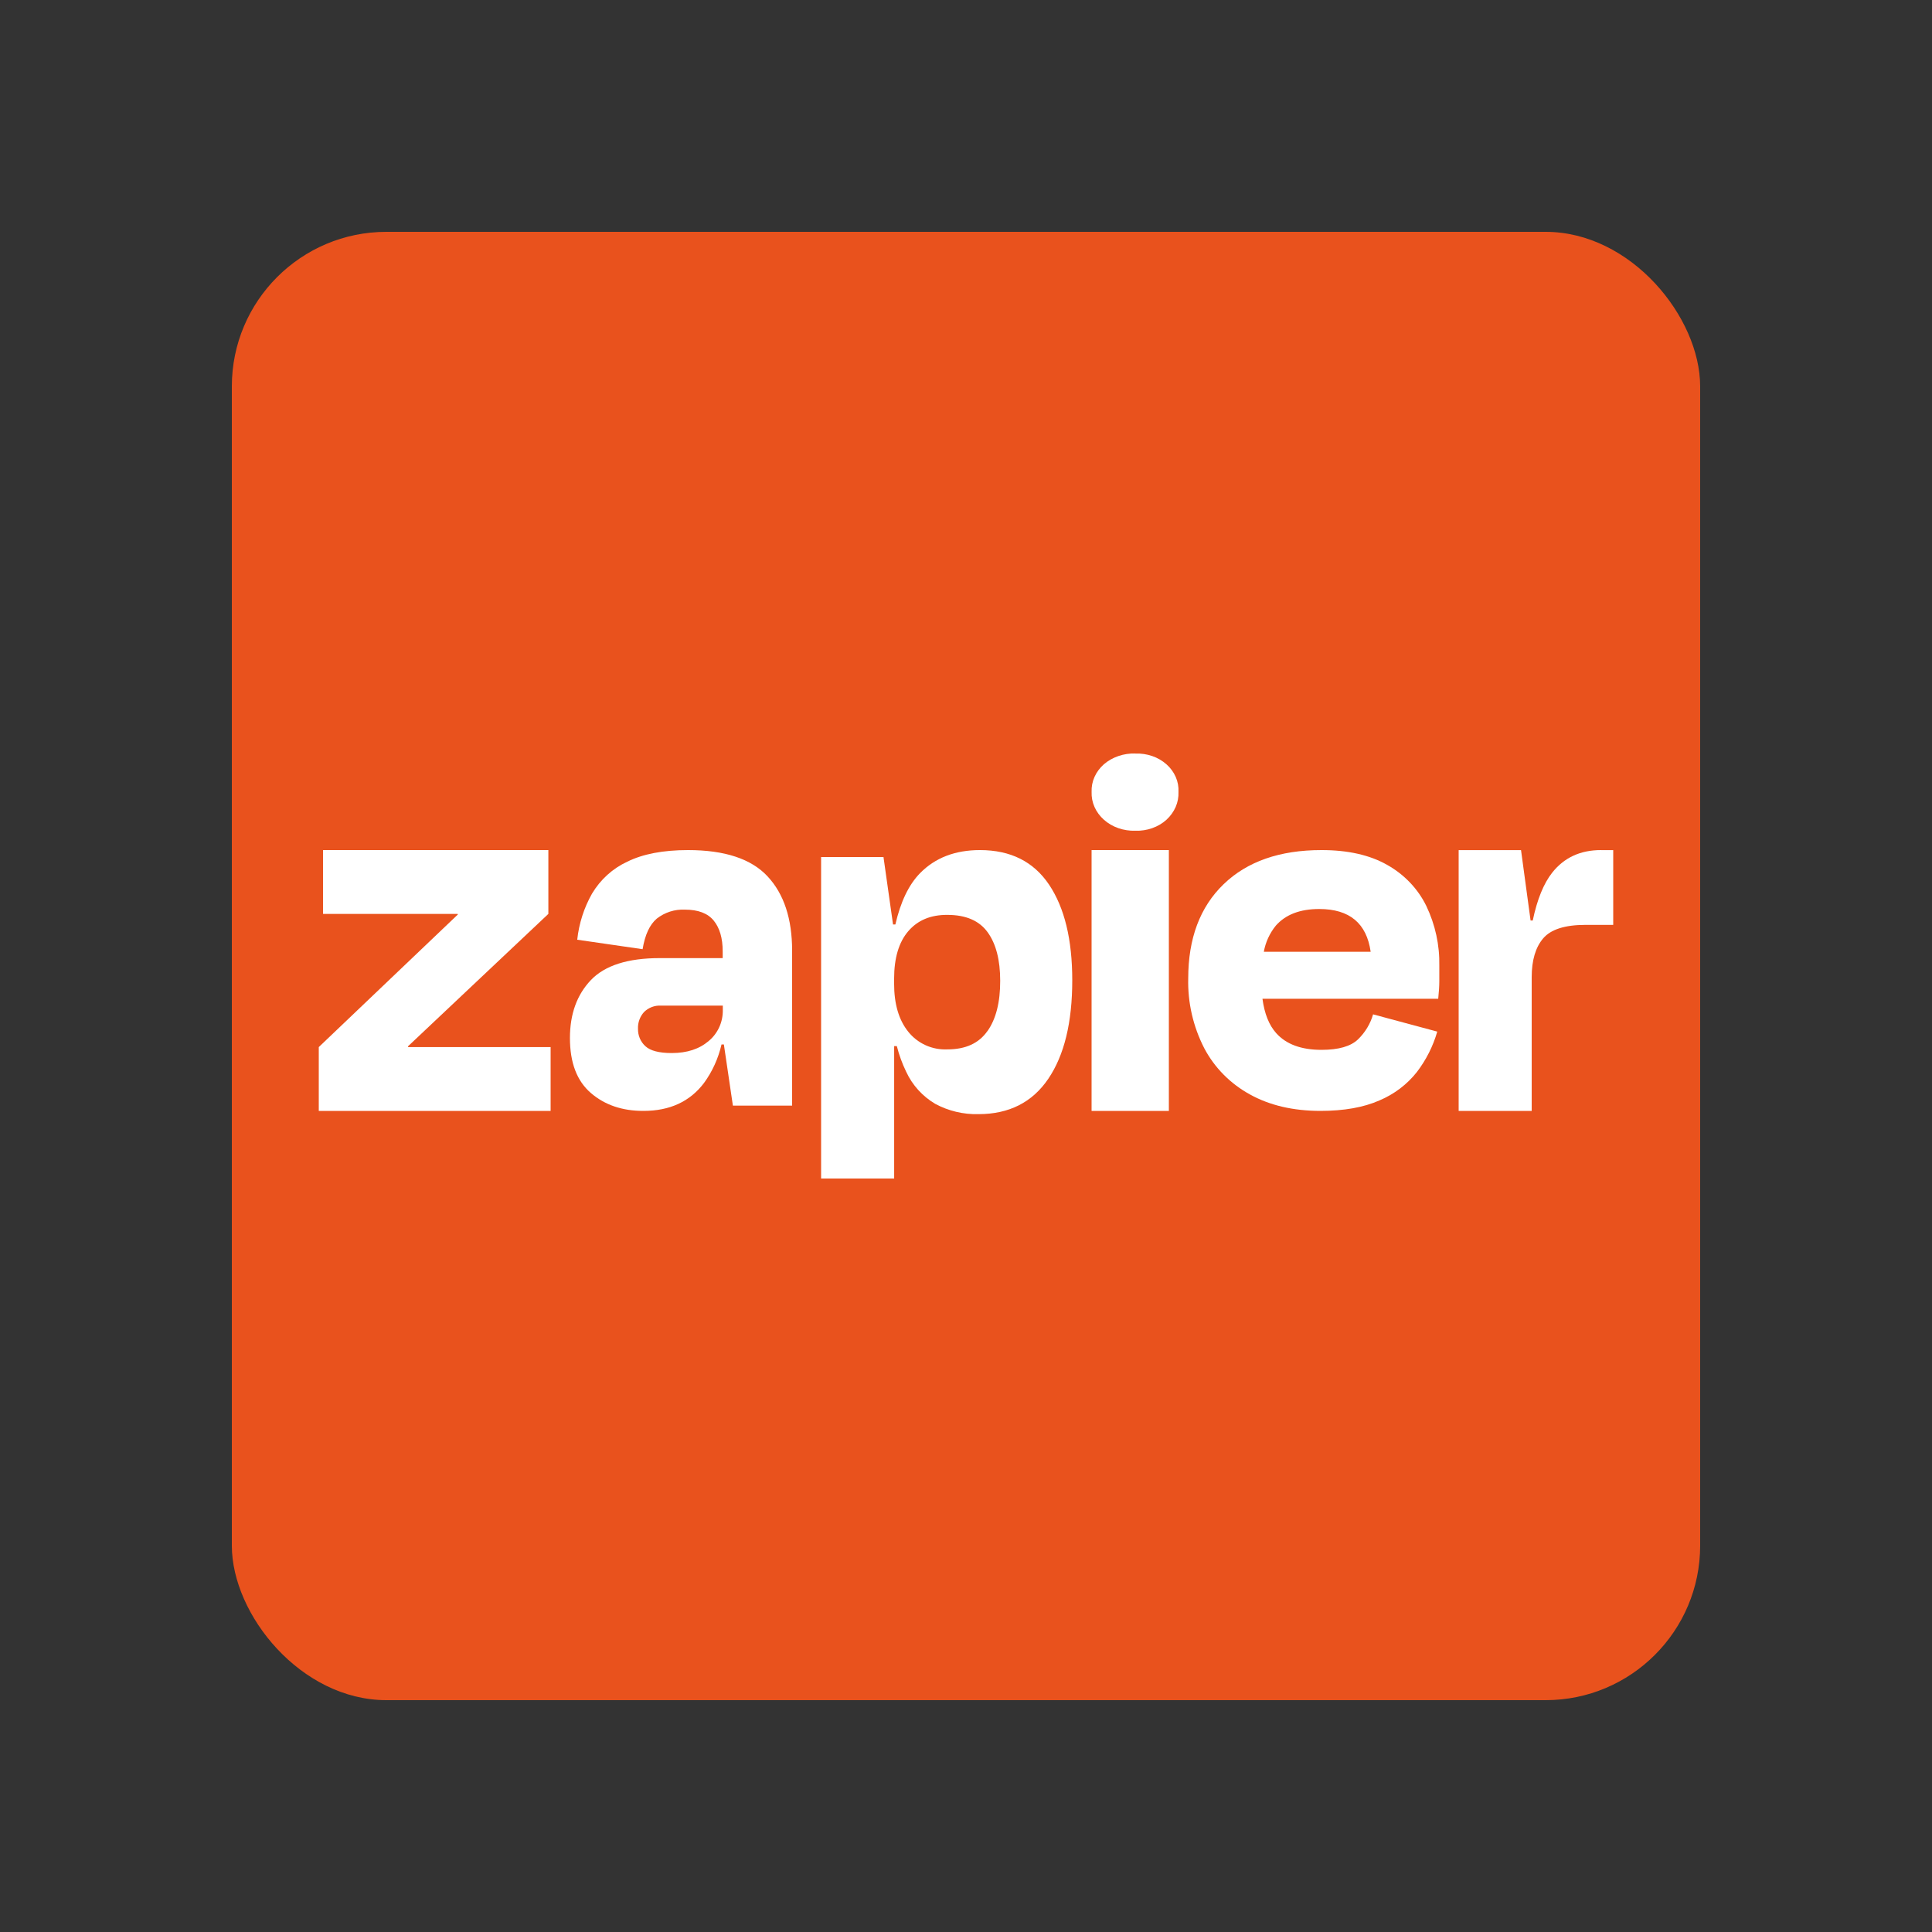
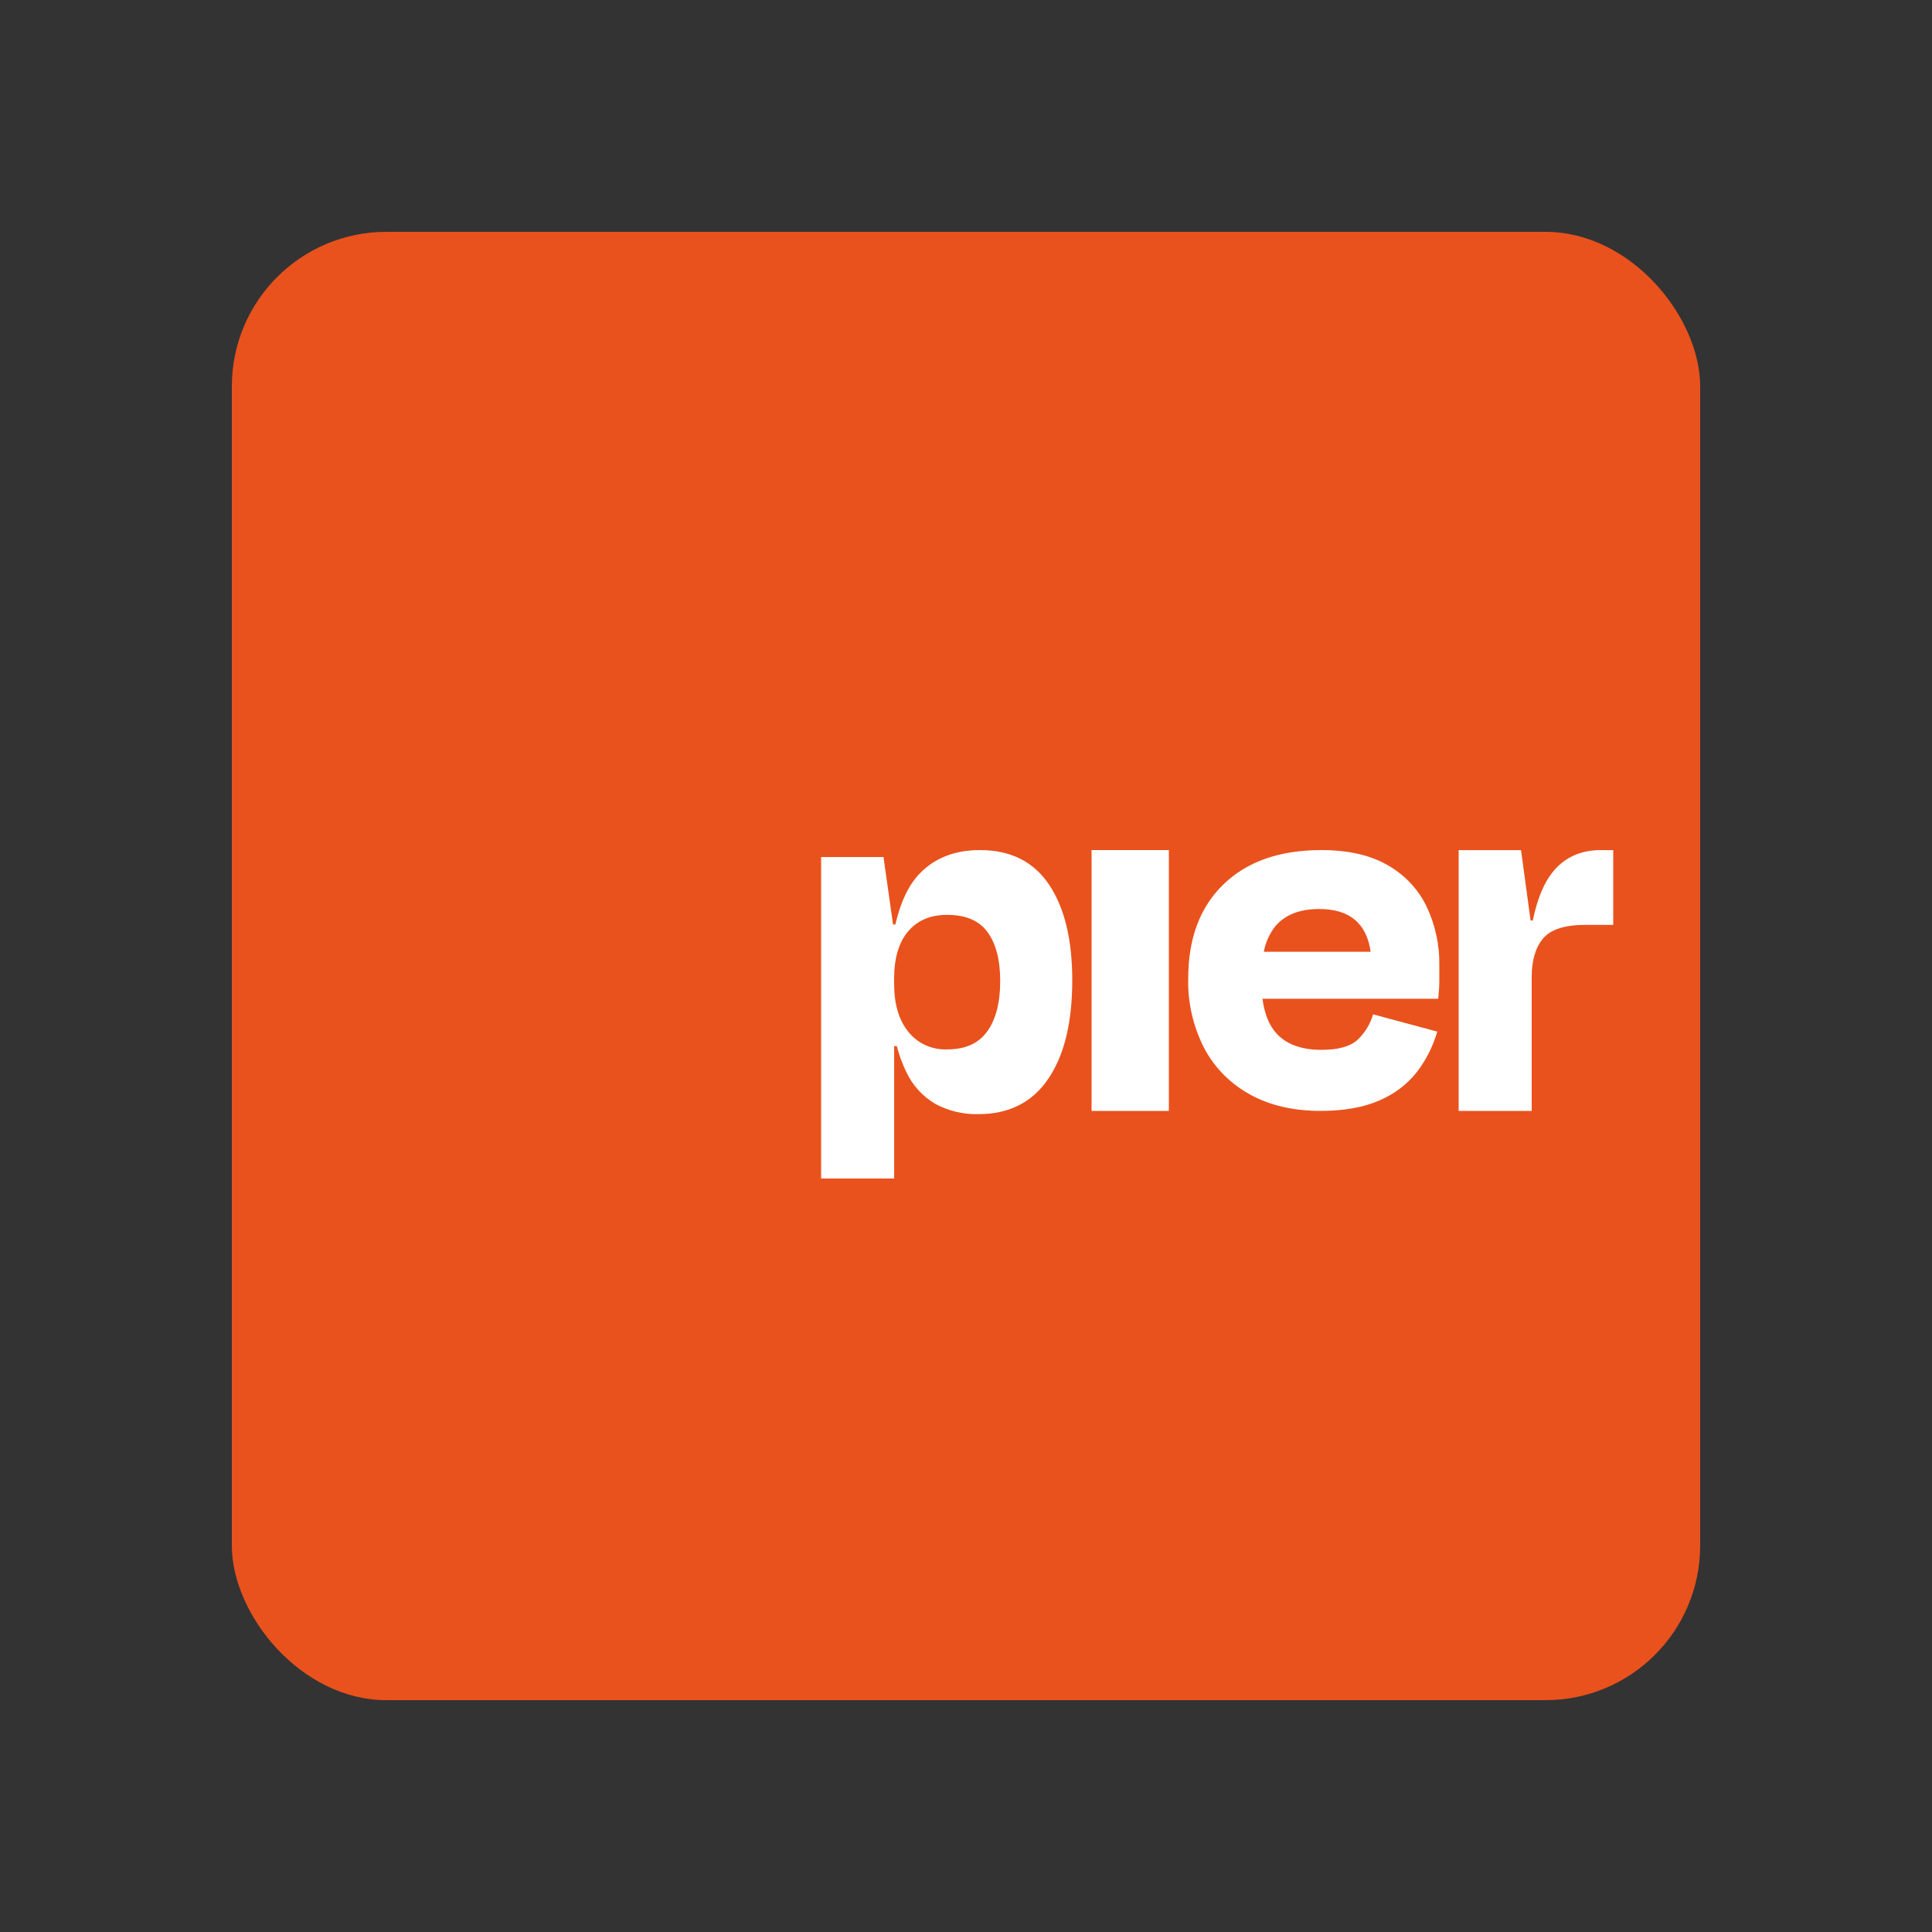
<svg xmlns="http://www.w3.org/2000/svg" width="200" height="200" viewBox="0 0 200 200" fill="none">
  <rect x="0" y="0" width="200" height="200" fill="#333333" stroke="none" />
  <g clip-path="url(#clip0_5268_63)">
    <path d="M176 24H24V176H176V24Z" fill="#E9521D" />
-     <path d="M42.252 108.396L42.229 108.32L56.766 94.607V88H33.443V94.607H47.373L47.396 94.669L33 108.393V115H57V108.393H42.252V108.396Z" fill="white" />
-     <path d="M71.226 88C68.655 88 66.558 88.4 64.936 89.202C63.426 89.9 62.156 91.049 61.288 92.504C60.458 93.967 59.936 95.596 59.755 97.279L66.522 98.26C66.767 96.772 67.255 95.717 67.991 95.094C68.826 94.443 69.855 94.116 70.899 94.165C72.273 94.165 73.269 94.545 73.887 95.303C74.5 96.06 74.813 97.11 74.813 98.493V99.183H68.306C64.994 99.183 62.615 99.941 61.167 101.458C59.722 102.975 58.998 104.976 59 107.462C59 110.009 59.722 111.904 61.167 113.148C62.611 114.392 64.429 115.007 66.615 115C69.331 115 71.419 114.037 72.879 112.108C73.742 110.923 74.358 109.567 74.69 108.125H74.936L75.869 114.454H82V98.424C82 95.111 81.156 92.544 79.462 90.726C77.776 88.909 75.029 88 71.226 88ZM73.372 107.757C72.398 108.594 71.125 109.011 69.538 109.011C68.232 109.011 67.323 108.775 66.813 108.304C66.565 108.08 66.368 107.802 66.235 107.492C66.103 107.181 66.038 106.843 66.045 106.504C66.031 106.183 66.079 105.863 66.19 105.562C66.298 105.262 66.466 104.989 66.68 104.755C66.914 104.53 67.188 104.355 67.486 104.244C67.787 104.132 68.104 104.082 68.424 104.1H74.825V104.537C74.837 105.153 74.714 105.764 74.462 106.322C74.209 106.881 73.836 107.373 73.372 107.757Z" fill="white" />
    <path d="M121 88H113V115H121V88Z" fill="white" />
    <path d="M165.735 88C163.599 88 161.917 88.777 160.685 90.335C159.801 91.452 159.128 93.105 158.669 95.292H158.445L157.456 88.003H151V115H158.561V101.154C158.561 99.407 158.958 98.07 159.748 97.14C160.539 96.21 162.003 95.743 164.131 95.743H167V88.003H165.735V88Z" fill="white" />
    <path d="M143.607 89.537C141.807 88.511 139.536 87.998 136.796 88C132.482 88 129.104 89.179 126.664 91.537C124.223 93.895 123.005 97.144 123.005 101.285C122.943 103.787 123.512 106.271 124.667 108.518C125.722 110.52 127.365 112.183 129.396 113.298C131.439 114.43 133.869 114.997 136.686 115C139.121 115 141.157 114.639 142.79 113.919C144.327 113.273 145.663 112.259 146.674 110.977C147.637 109.716 148.352 108.299 148.784 106.792L142.14 105.006C141.861 105.986 141.32 106.88 140.576 107.6C139.825 108.319 138.568 108.68 136.804 108.68C134.706 108.68 133.142 108.103 132.113 106.951C131.365 106.118 130.896 104.93 130.689 103.39H148.884C148.958 102.67 148.997 102.066 148.997 101.58V99.986C149.041 97.844 148.579 95.722 147.648 93.777C146.782 92.006 145.371 90.527 143.607 89.537ZM136.573 94.101C139.7 94.101 141.474 95.577 141.891 98.529H130.83C131.007 97.544 131.431 96.616 132.069 95.825C133.083 94.673 134.584 94.098 136.573 94.101Z" fill="white" />
-     <path d="M117.53 78.002C116.931 77.984 116.337 78.073 115.778 78.265C115.219 78.457 114.71 78.743 114.279 79.114C113.855 79.487 113.523 79.934 113.303 80.427C113.084 80.919 112.982 81.446 113.003 81.976C112.982 82.508 113.084 83.041 113.303 83.538C113.523 84.035 113.855 84.485 114.279 84.862C114.704 85.24 115.211 85.535 115.77 85.73C116.329 85.924 116.926 86.016 117.527 85.997C118.123 86.018 118.717 85.927 119.273 85.732C119.828 85.537 120.331 85.242 120.751 84.862C121.168 84.48 121.489 84.028 121.706 83.533C121.92 83.038 122.017 82.508 121.996 81.979C122.022 81.451 121.928 80.924 121.711 80.431C121.497 79.939 121.17 79.491 120.748 79.118C120.329 78.746 119.825 78.453 119.271 78.263C118.717 78.073 118.126 77.986 117.532 78.01L117.53 78.002Z" fill="white" />
    <path d="M101.446 88C98.87 88 96.801 88.799 95.237 90.397C94.079 91.581 93.228 93.351 92.688 95.701H92.447L91.458 88.72H85V122H92.563V108.292H92.839C93.07 109.205 93.394 110.094 93.806 110.945C94.446 112.331 95.495 113.489 96.816 114.271C98.184 115.008 99.726 115.375 101.286 115.336C104.451 115.336 106.862 114.118 108.516 111.68C110.172 109.243 111 105.842 111 101.477C111 97.26 110.199 93.962 108.597 91.576C106.992 89.191 104.61 88 101.446 88ZM102.214 106.739C101.333 108.002 99.952 108.632 98.074 108.632C97.301 108.667 96.527 108.521 95.824 108.203C95.119 107.885 94.501 107.404 94.022 106.803C93.042 105.589 92.555 103.924 92.558 101.814V101.323C92.558 99.179 93.045 97.538 94.022 96.399C94.998 95.26 96.349 94.696 98.076 94.709C99.987 94.709 101.376 95.309 102.242 96.508C103.108 97.707 103.54 99.382 103.54 101.529C103.545 103.75 103.106 105.488 102.222 106.741H102.214V106.739Z" fill="white" />
  </g>
  <defs>
    <clipPath id="clip0_5268_63">
      <rect x="24" y="24" width="152" height="152" rx="16" fill="white" />
    </clipPath>
  </defs>
</svg>